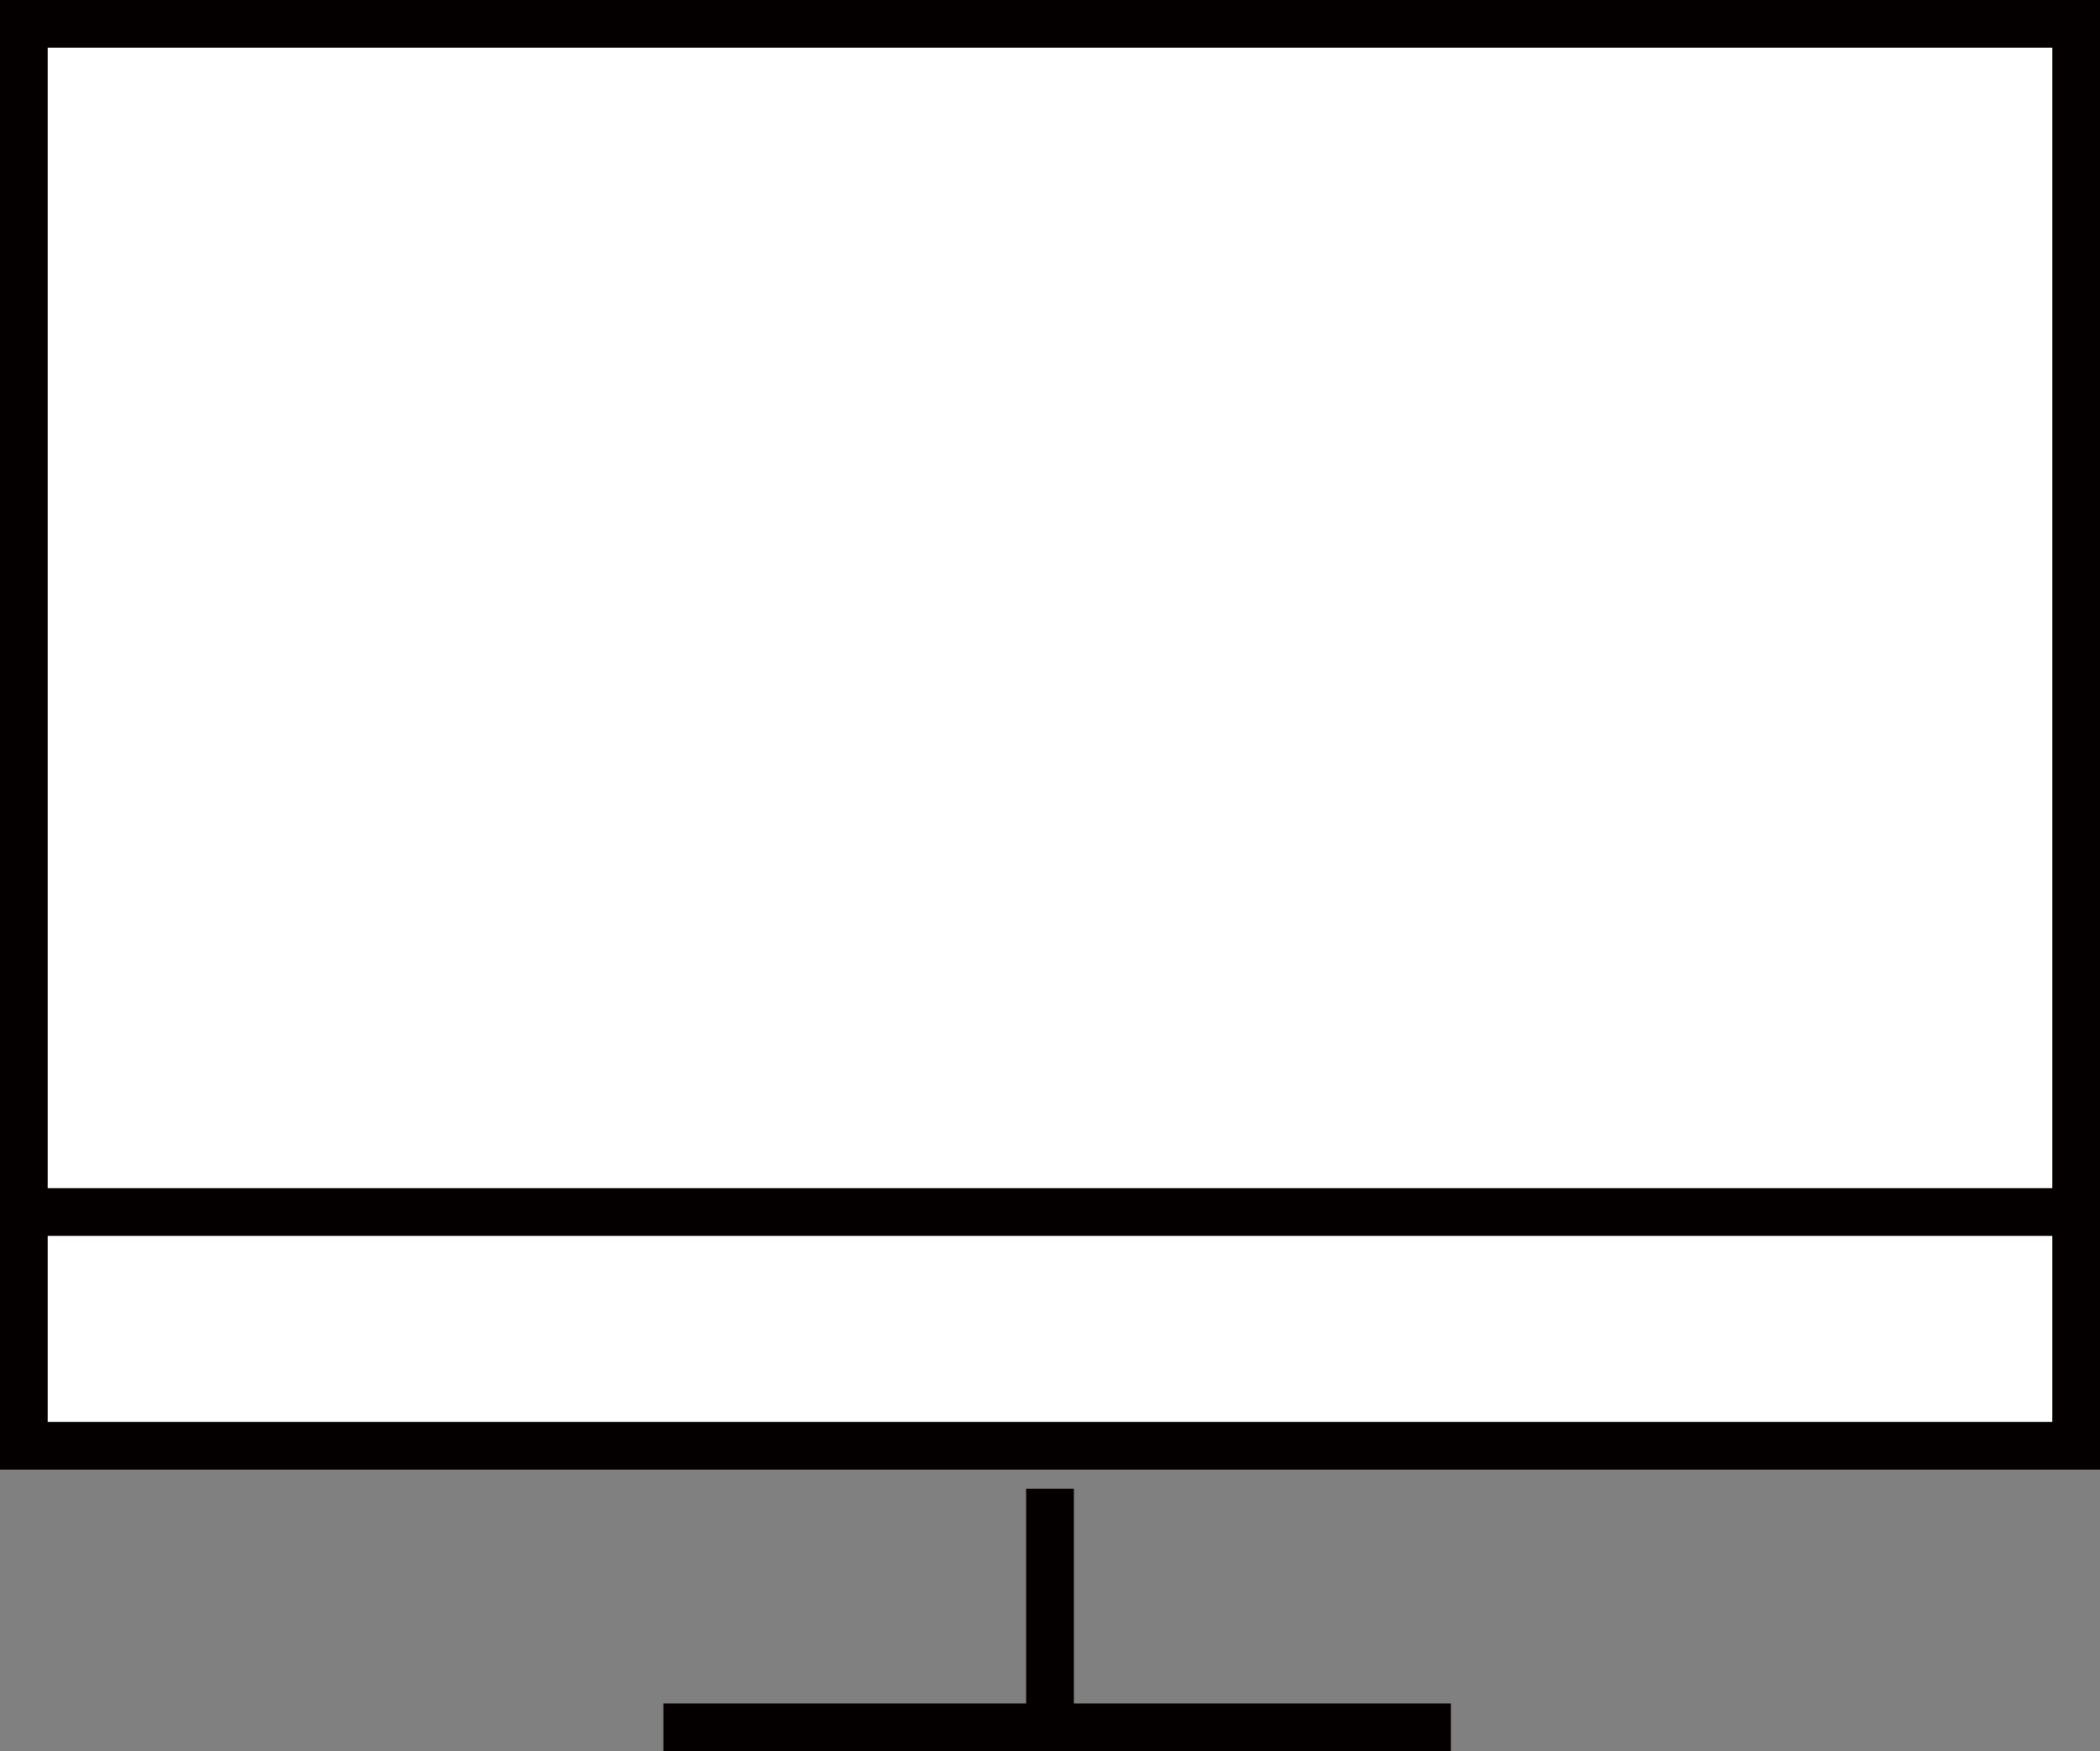
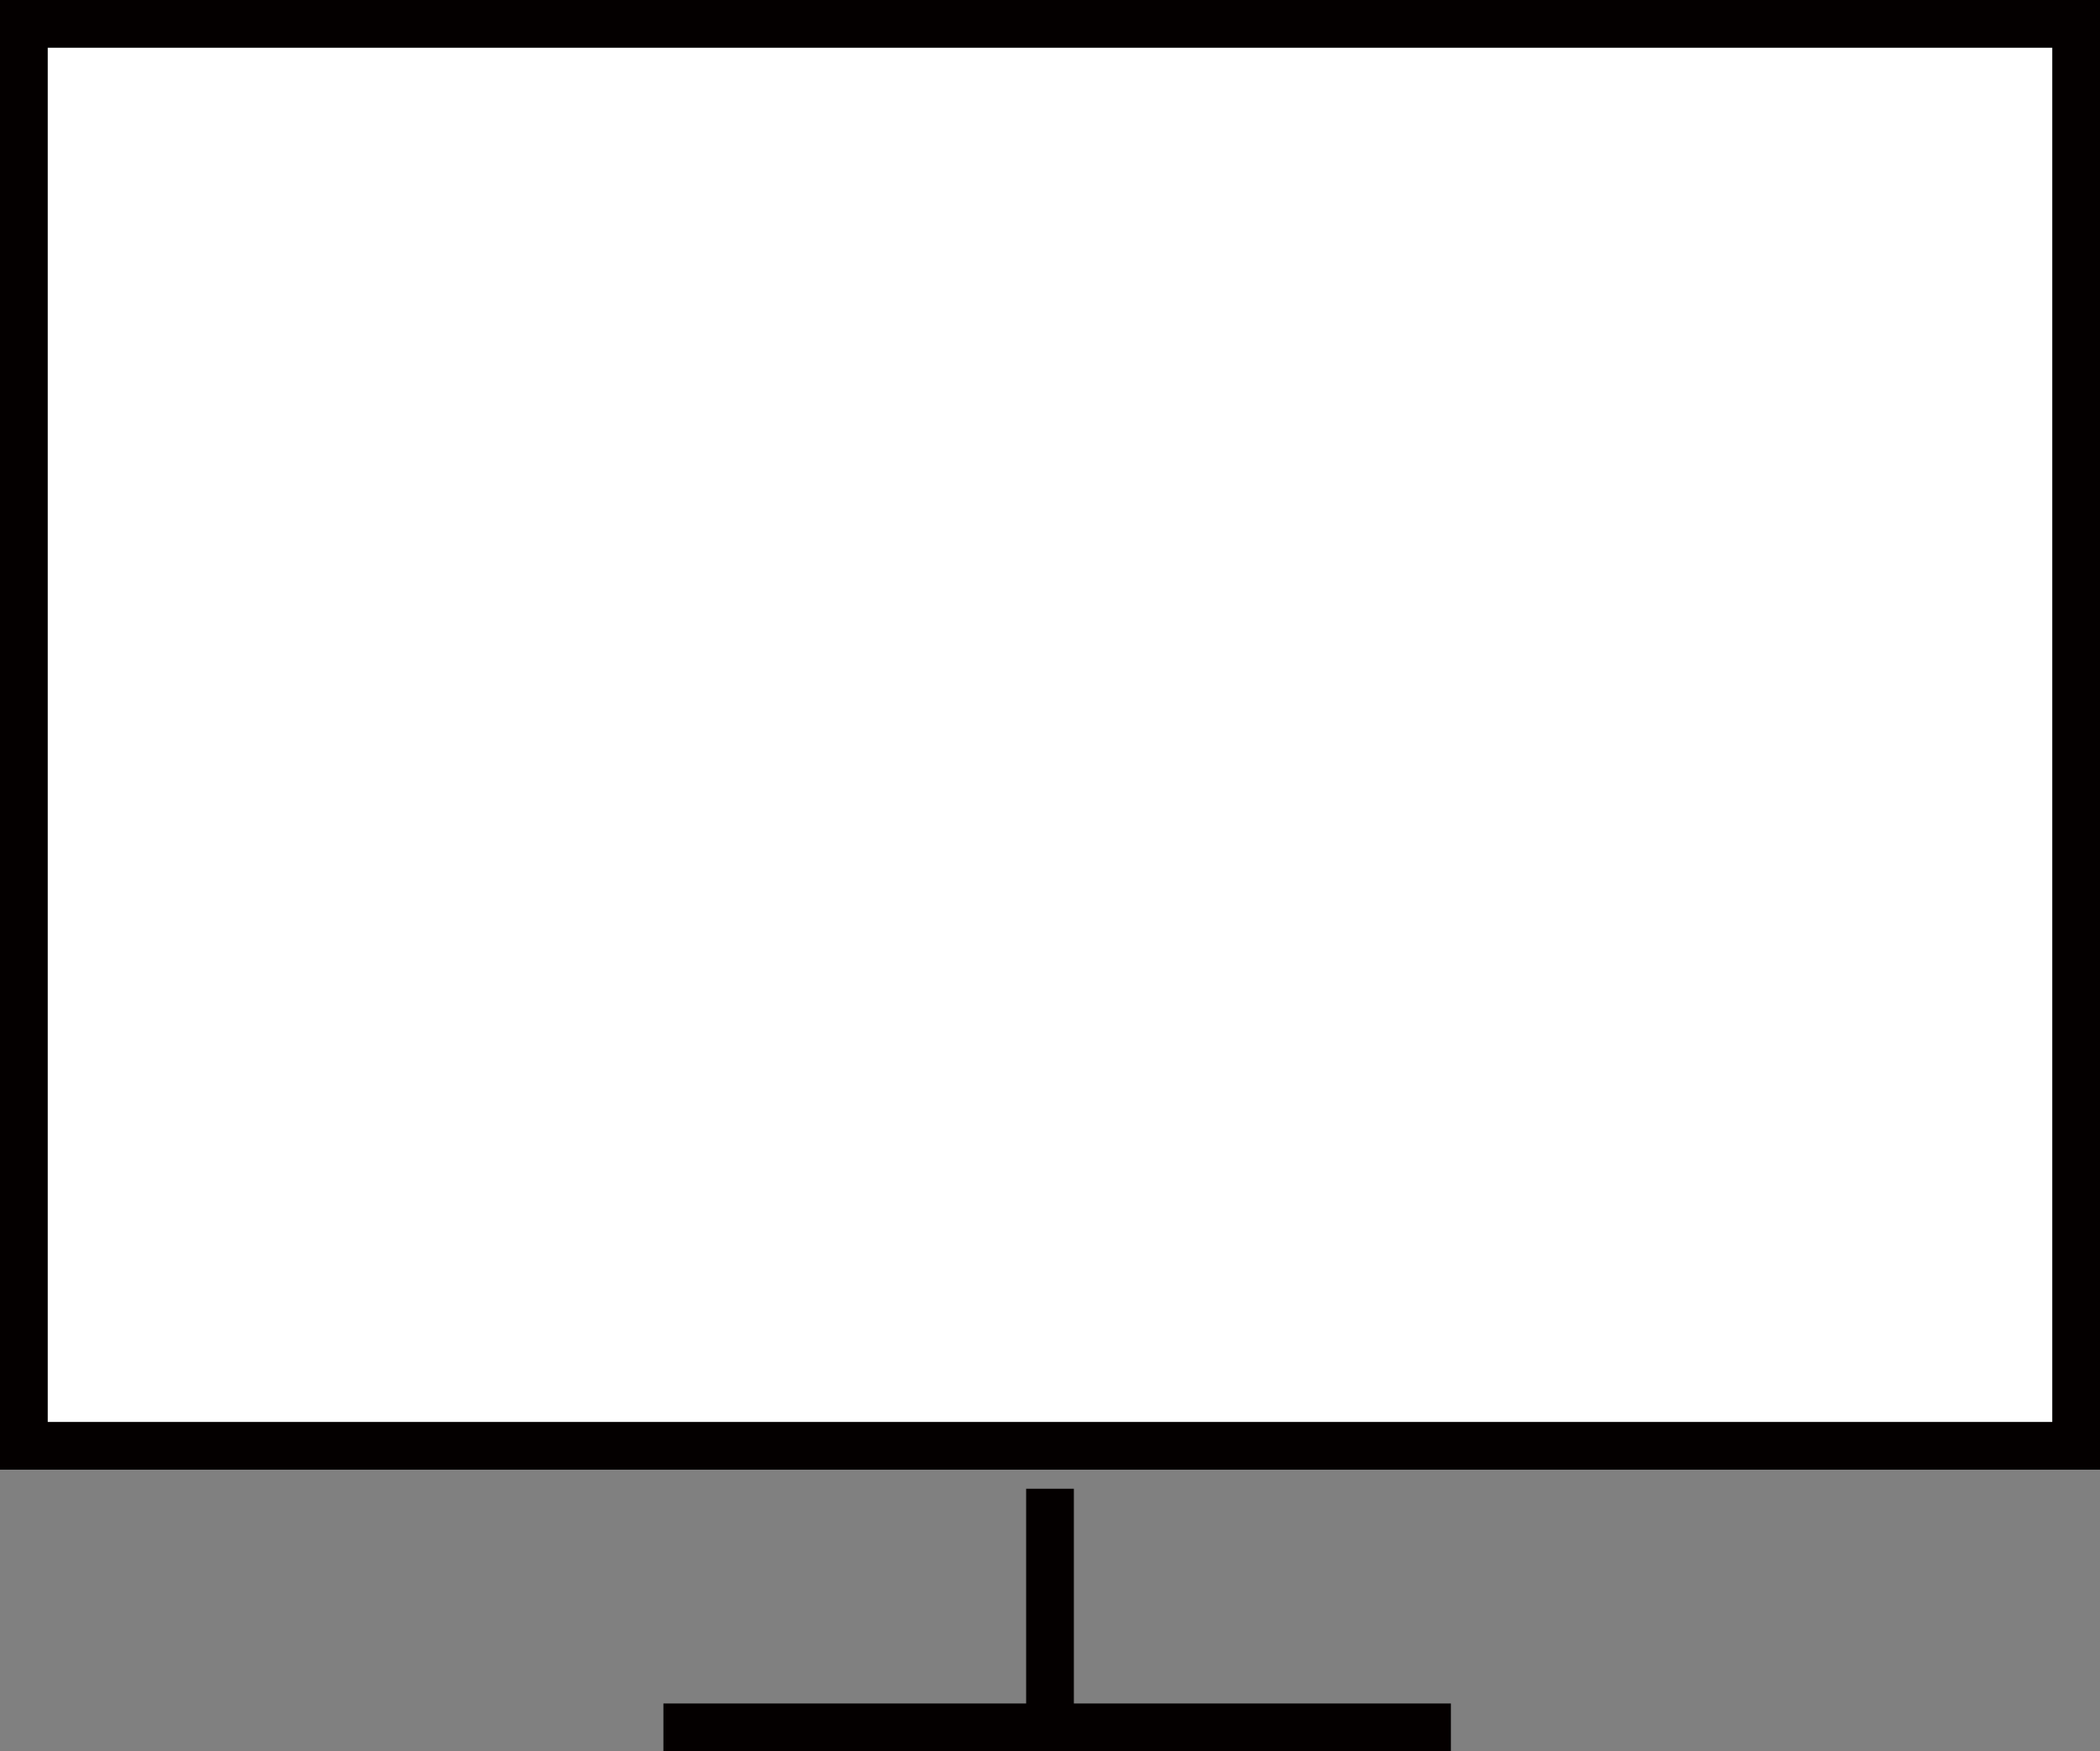
<svg xmlns="http://www.w3.org/2000/svg" version="1.1" id="レイヤー_1" x="0px" y="0px" viewBox="0 0 44 36.7" style="enable-background:new 0 0 44 36.7;" xml:space="preserve">
  <rect x="0" y="0" width="44" height="36.7" fill="#808080" stroke="none" />
  <style type="text/css">
	.st0{fill:#FFFFFF;stroke:#040000;stroke-miterlimit:10;}
	.st1{fill:none;stroke:#040000;stroke-miterlimit:10;}
</style>
  <rect x="0.5" y="0.5" class="st0" width="43" height="29.8" />
  <line class="st1" x1="13.9" y1="36.2" x2="30.4" y2="36.2" />
  <line class="st1" x1="22" y1="31.2" x2="22" y2="36.1" />
-   <line class="st1" x1="0.5" y1="25.4" x2="43.6" y2="25.4" />
</svg>